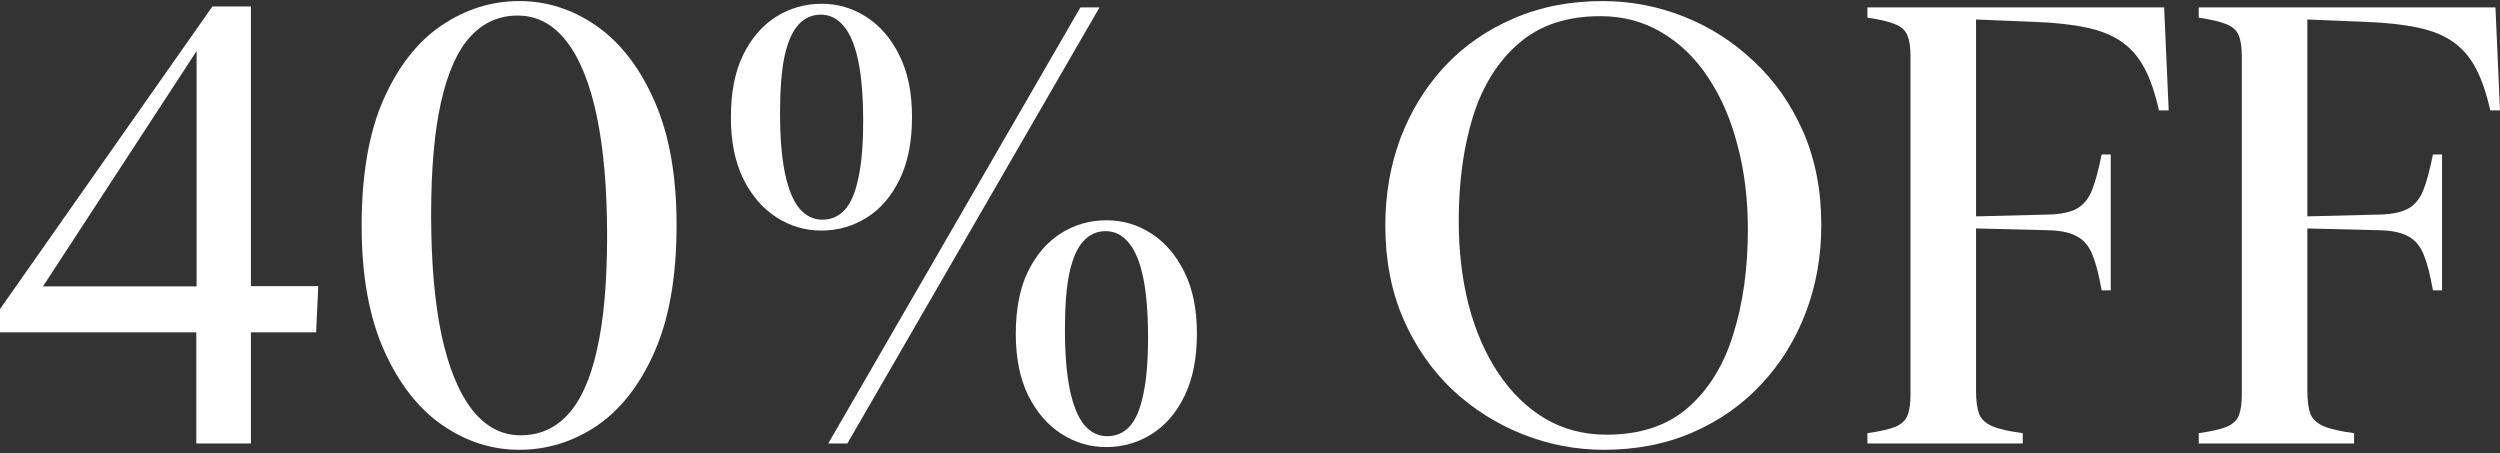
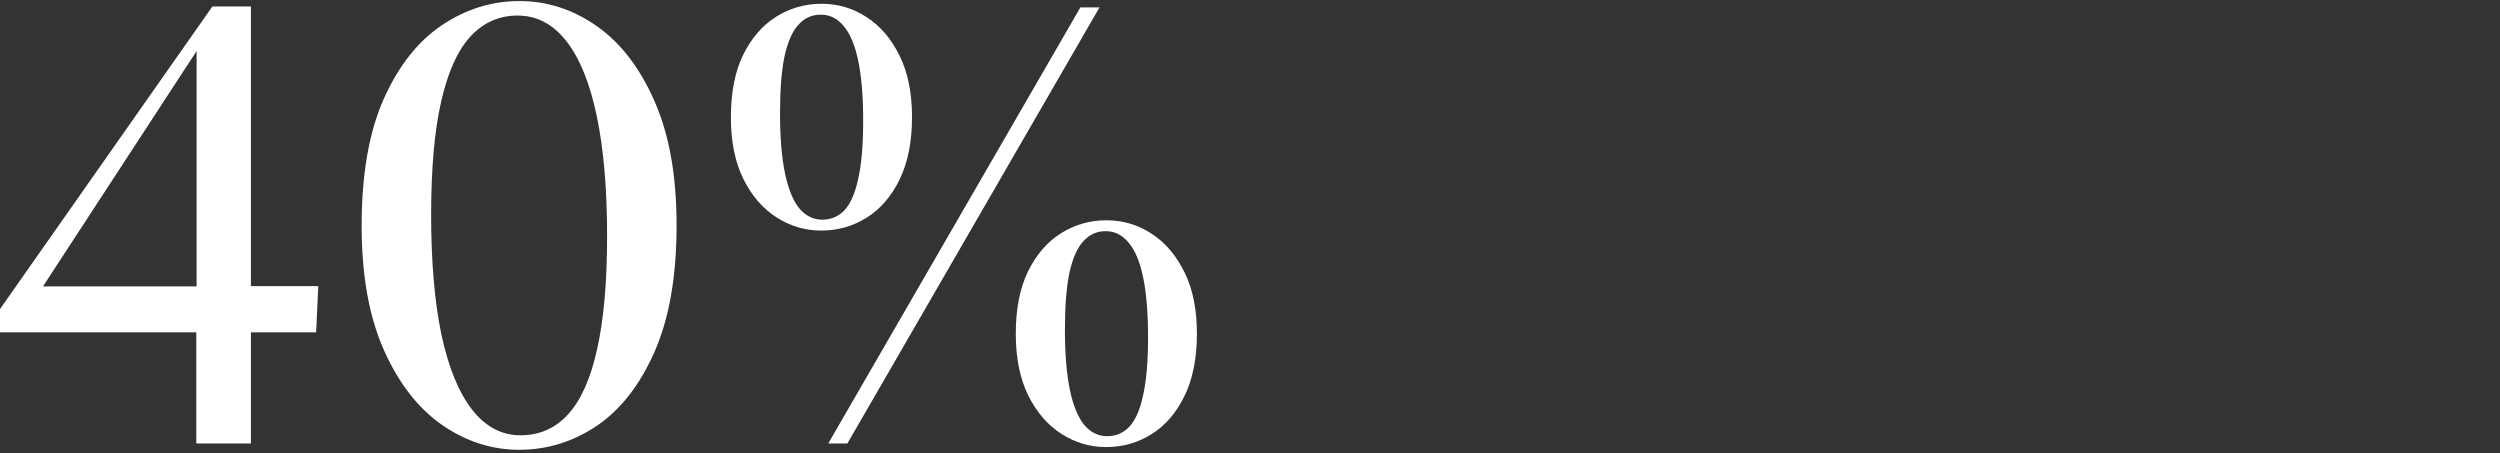
<svg xmlns="http://www.w3.org/2000/svg" width="546" height="99" viewBox="0 0 546 99" fill="none">
  <rect x="0" y="0" width="546" height="99" fill="#333333" stroke="none" />
  <path d="M42.872 96.847V72.578H0V67.5L46.383 1.419H54.799V62.488H69.509L69.045 72.578H54.799V96.847H42.872ZM42.938 62.554V9.927H43.733L8.349 64.137V62.554H42.938Z" fill="white" />
  <path d="M113.375 98.232C107.367 98.232 101.734 96.408 96.478 92.759C91.265 89.109 87.046 83.658 83.822 76.403C80.597 69.149 78.984 60.114 78.984 49.298C78.984 38.131 80.575 28.942 83.755 21.732C86.98 14.477 91.199 9.092 96.411 5.574C101.668 2.013 107.345 0.232 113.441 0.232C119.493 0.232 125.125 2.057 130.338 5.706C135.55 9.355 139.747 14.807 142.927 22.061C146.152 29.316 147.765 38.351 147.765 49.166C147.765 60.29 146.174 69.479 142.994 76.733C139.813 83.987 135.617 89.395 130.404 92.957C125.191 96.474 119.515 98.232 113.375 98.232ZM113.706 95.067C117.814 95.067 121.26 93.55 124.043 90.516C126.87 87.439 128.99 82.691 130.404 76.272C131.862 69.852 132.591 61.609 132.591 51.541C132.591 41.253 131.84 32.525 130.338 25.359C128.836 18.192 126.627 12.741 123.711 9.004C120.796 5.267 117.24 3.398 113.043 3.398C108.979 3.398 105.533 4.937 102.706 8.014C99.923 11.048 97.803 15.774 96.345 22.193C94.887 28.612 94.159 36.856 94.159 46.924C94.159 57.168 94.909 65.895 96.411 73.106C97.957 80.272 100.188 85.724 103.104 89.461C106.019 93.198 109.553 95.067 113.706 95.067Z" fill="white" />
  <path d="M179.372 50.354C175.838 50.354 172.569 49.386 169.565 47.452C166.561 45.517 164.153 42.725 162.342 39.076C160.531 35.383 159.625 30.899 159.625 25.623C159.625 20.215 160.509 15.686 162.276 12.037C164.087 8.344 166.495 5.552 169.499 3.662C172.502 1.771 175.816 0.826 179.438 0.826C183.016 0.826 186.285 1.793 189.245 3.728C192.249 5.662 194.656 8.476 196.467 12.169C198.278 15.818 199.184 20.281 199.184 25.557C199.184 30.965 198.278 35.515 196.467 39.208C194.7 42.857 192.315 45.627 189.311 47.518C186.307 49.408 182.994 50.354 179.372 50.354ZM179.57 47.979C181.514 47.979 183.149 47.276 184.474 45.869C185.799 44.418 186.793 42.11 187.456 38.944C188.162 35.779 188.516 31.602 188.516 26.414C188.516 21.138 188.162 16.786 187.456 13.356C186.749 9.927 185.689 7.377 184.275 5.706C182.906 4.035 181.227 3.2 179.239 3.2C177.34 3.2 175.727 3.926 174.402 5.376C173.077 6.783 172.061 9.07 171.354 12.235C170.691 15.357 170.36 19.512 170.36 24.699C170.36 29.931 170.713 34.284 171.42 37.757C172.127 41.187 173.165 43.759 174.534 45.473C175.948 47.144 177.627 47.979 179.57 47.979ZM180.896 96.847L235.959 1.617H240.134L185.07 96.847H180.896ZM241.592 97.639C238.058 97.639 234.789 96.672 231.785 94.737C228.781 92.803 226.374 90.011 224.562 86.362C222.751 82.668 221.846 78.184 221.846 72.908C221.846 67.5 222.729 62.972 224.496 59.323C226.307 55.63 228.715 52.838 231.719 50.947C234.723 49.057 238.036 48.111 241.658 48.111C245.236 48.111 248.505 49.078 251.465 51.013C254.469 52.947 256.876 55.761 258.687 59.455C260.499 63.104 261.404 67.566 261.404 72.842C261.404 78.25 260.499 82.8 258.687 86.493C256.92 90.143 254.535 92.912 251.531 94.803C248.527 96.694 245.214 97.639 241.592 97.639ZM241.791 95.265C243.734 95.265 245.369 94.561 246.694 93.154C248.019 91.704 249.013 89.395 249.676 86.23C250.383 83.064 250.736 78.887 250.736 73.699C250.736 68.424 250.383 64.071 249.676 60.642C248.969 57.212 247.909 54.662 246.495 52.992C245.126 51.321 243.447 50.485 241.459 50.485C239.56 50.485 237.947 51.211 236.622 52.662C235.297 54.069 234.281 56.355 233.574 59.52C232.911 62.642 232.58 66.797 232.58 71.985C232.58 77.217 232.933 81.569 233.64 85.043C234.347 88.472 235.385 91.044 236.755 92.759C238.168 94.429 239.847 95.265 241.791 95.265Z" fill="white" />
-   <path d="M302.553 49.232C302.553 42.462 303.657 36.109 305.866 30.173C308.119 24.238 311.322 19.028 315.474 14.543C319.671 10.059 324.684 6.564 330.516 4.057C336.347 1.507 342.862 0.232 350.063 0.232C356.115 0.232 361.99 1.354 367.689 3.596C373.387 5.838 378.489 9.092 382.995 13.356C387.545 17.577 391.145 22.699 393.796 28.722C396.446 34.746 397.772 41.56 397.772 49.166C397.772 55.937 396.645 62.29 394.392 68.226C392.139 74.161 388.915 79.371 384.718 83.856C380.566 88.34 375.574 91.857 369.743 94.407C363.912 96.957 357.418 98.232 350.262 98.232C344.21 98.232 338.334 97.111 332.636 94.869C326.937 92.627 321.813 89.395 317.263 85.174C312.757 80.91 309.179 75.766 306.529 69.743C303.878 63.675 302.553 56.839 302.553 49.232ZM318.588 48.243C318.588 54.882 319.317 61.037 320.775 66.709C322.277 72.38 324.442 77.327 327.269 81.547C330.096 85.768 333.497 89.066 337.473 91.44C341.449 93.77 345.91 94.935 350.858 94.935C358.191 94.935 364.11 92.978 368.616 89.066C373.166 85.109 376.479 79.745 378.556 72.974C380.676 66.203 381.736 58.597 381.736 50.156C381.736 43.517 380.985 37.384 379.483 31.756C378.025 26.084 375.883 21.138 373.056 16.918C370.273 12.697 366.893 9.421 362.918 7.091C358.942 4.717 354.48 3.53 349.533 3.53C342.2 3.53 336.258 5.508 331.708 9.465C327.158 13.378 323.823 18.698 321.703 25.425C319.626 32.152 318.588 39.758 318.588 48.243Z" fill="white" />
-   <path d="M472.648 1.617L473.642 24.106H471.521C470.682 20.369 469.622 17.291 468.341 14.873C467.06 12.455 465.403 10.542 463.371 9.136C461.383 7.729 458.843 6.695 455.751 6.036C452.703 5.376 448.948 4.959 444.486 4.783L431.565 4.255V47.254L447.534 46.858C450.185 46.77 452.217 46.331 453.631 45.539C455.044 44.748 456.126 43.429 456.877 41.582C457.628 39.692 458.335 37.076 458.998 33.734H460.986V63.411H458.998C458.424 60.114 457.761 57.542 457.01 55.695C456.259 53.805 455.155 52.464 453.697 51.672C452.283 50.837 450.229 50.376 447.534 50.288L431.565 49.892V85.306C431.565 87.461 431.786 89.153 432.228 90.385C432.714 91.572 433.686 92.473 435.143 93.088C436.601 93.704 438.81 94.21 441.77 94.605V96.847H407.843V94.605C410.582 94.21 412.614 93.748 413.94 93.22C415.265 92.649 416.148 91.835 416.59 90.78C417.032 89.681 417.253 88.164 417.253 86.23V12.235C417.253 10.301 417.032 8.806 416.59 7.751C416.148 6.651 415.265 5.838 413.94 5.31C412.614 4.739 410.582 4.255 407.843 3.86V1.617H472.648Z" fill="white" />
-   <path d="M545.006 1.617L546 24.106H543.88C543.04 20.369 541.98 17.291 540.699 14.873C539.418 12.455 537.761 10.542 535.729 9.136C533.742 7.729 531.201 6.695 528.109 6.036C525.061 5.376 521.306 4.959 516.845 4.783L503.924 4.255V47.254L519.893 46.858C522.543 46.77 524.575 46.331 525.989 45.539C527.402 44.748 528.485 43.429 529.236 41.582C529.987 39.692 530.693 37.076 531.356 33.734H533.344V63.411H531.356C530.782 60.114 530.119 57.542 529.368 55.695C528.617 53.805 527.513 52.464 526.055 51.672C524.642 50.837 522.587 50.376 519.893 50.288L503.924 49.892V85.306C503.924 87.461 504.144 89.153 504.586 90.385C505.072 91.572 506.044 92.473 507.502 93.088C508.959 93.704 511.168 94.21 514.128 94.605V96.847H480.202V94.605C482.941 94.21 484.973 93.748 486.298 93.22C487.623 92.649 488.507 91.835 488.948 90.78C489.39 89.681 489.611 88.164 489.611 86.23V12.235C489.611 10.301 489.39 8.806 488.948 7.751C488.507 6.651 487.623 5.838 486.298 5.31C484.973 4.739 482.941 4.255 480.202 3.86V1.617H545.006Z" fill="white" />
</svg>